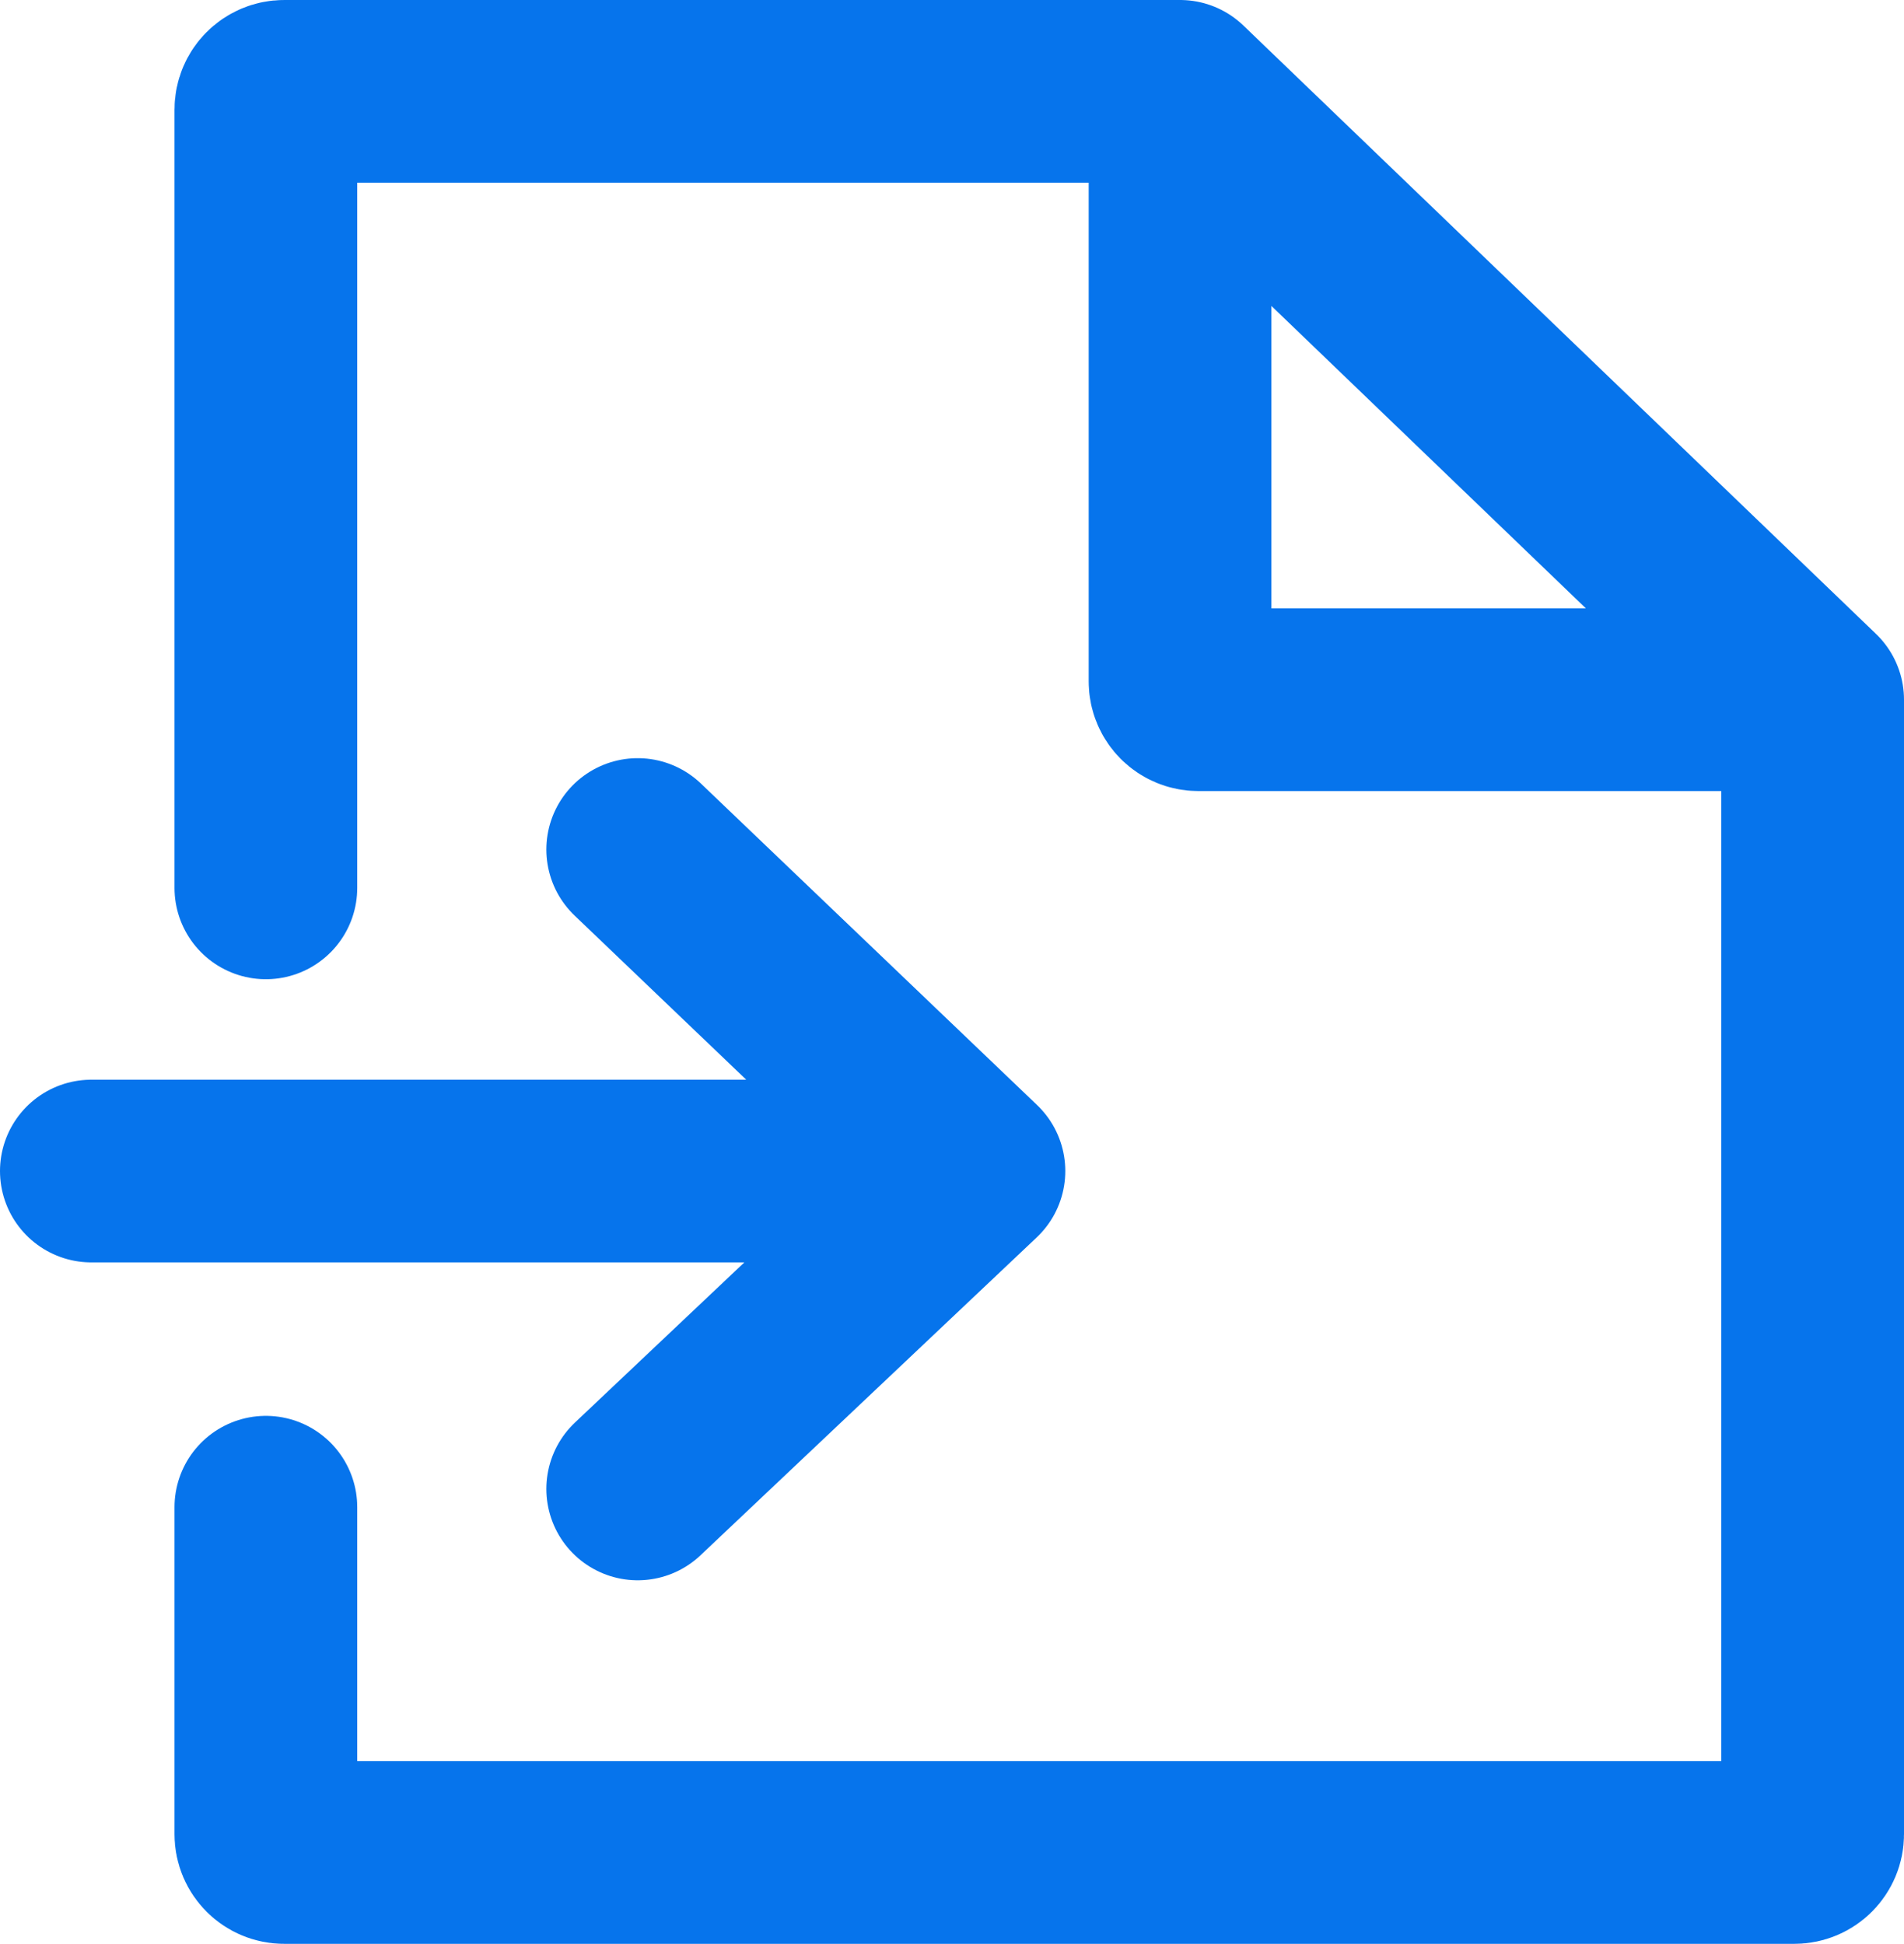
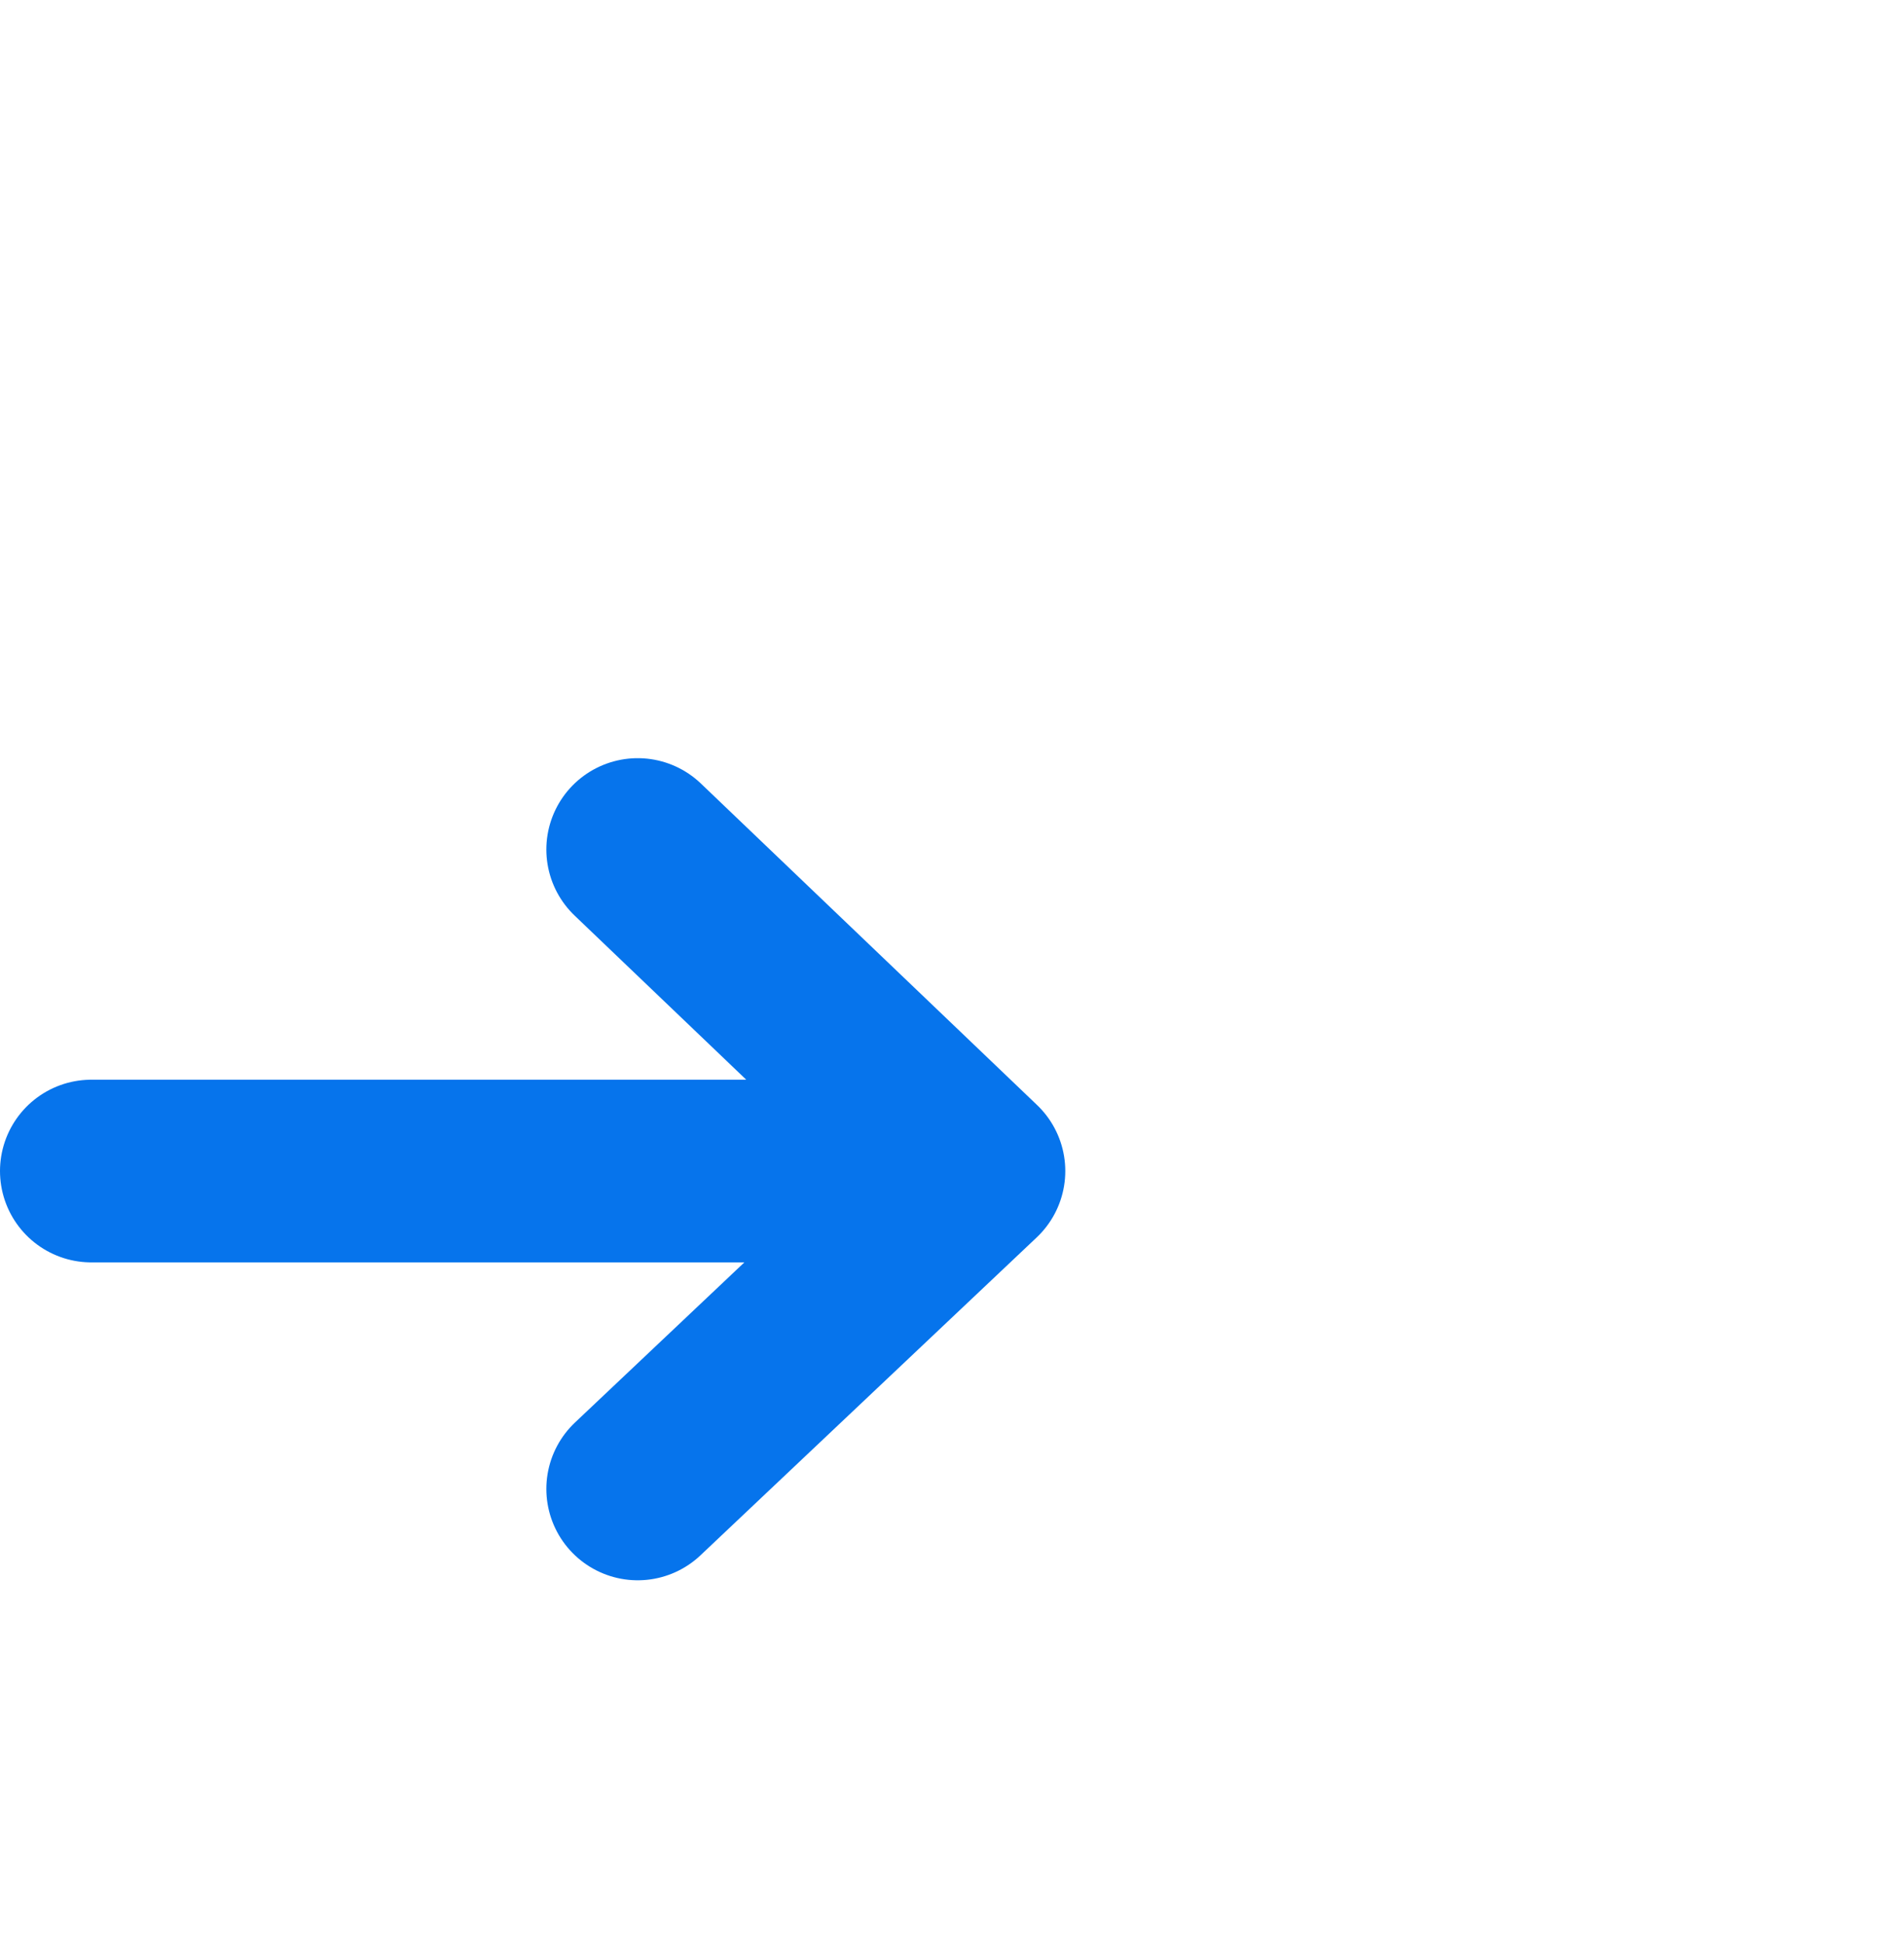
<svg xmlns="http://www.w3.org/2000/svg" width="521" height="532" viewBox="0 0 521 532" fill="none">
  <path d="M25 320.5H266.5M266.5 320.5L174.5 407.5M266.5 320.5L174.5 232.5" stroke="#0674EC" stroke-width="50" stroke-linecap="round" stroke-linejoin="round" />
-   <path d="M322.902 25H77.751C74.99 25 72.751 27.239 72.751 30V243M322.902 25V186.5C322.902 189.261 325.141 191.5 327.902 191.5H496M322.902 25L496 191.5M496 191.5V502C496 504.761 493.761 507 491 507H77.751C74.99 507 72.751 504.761 72.751 502V412.5" stroke="#0674EC" stroke-width="50" stroke-linecap="round" stroke-linejoin="round" />
</svg>